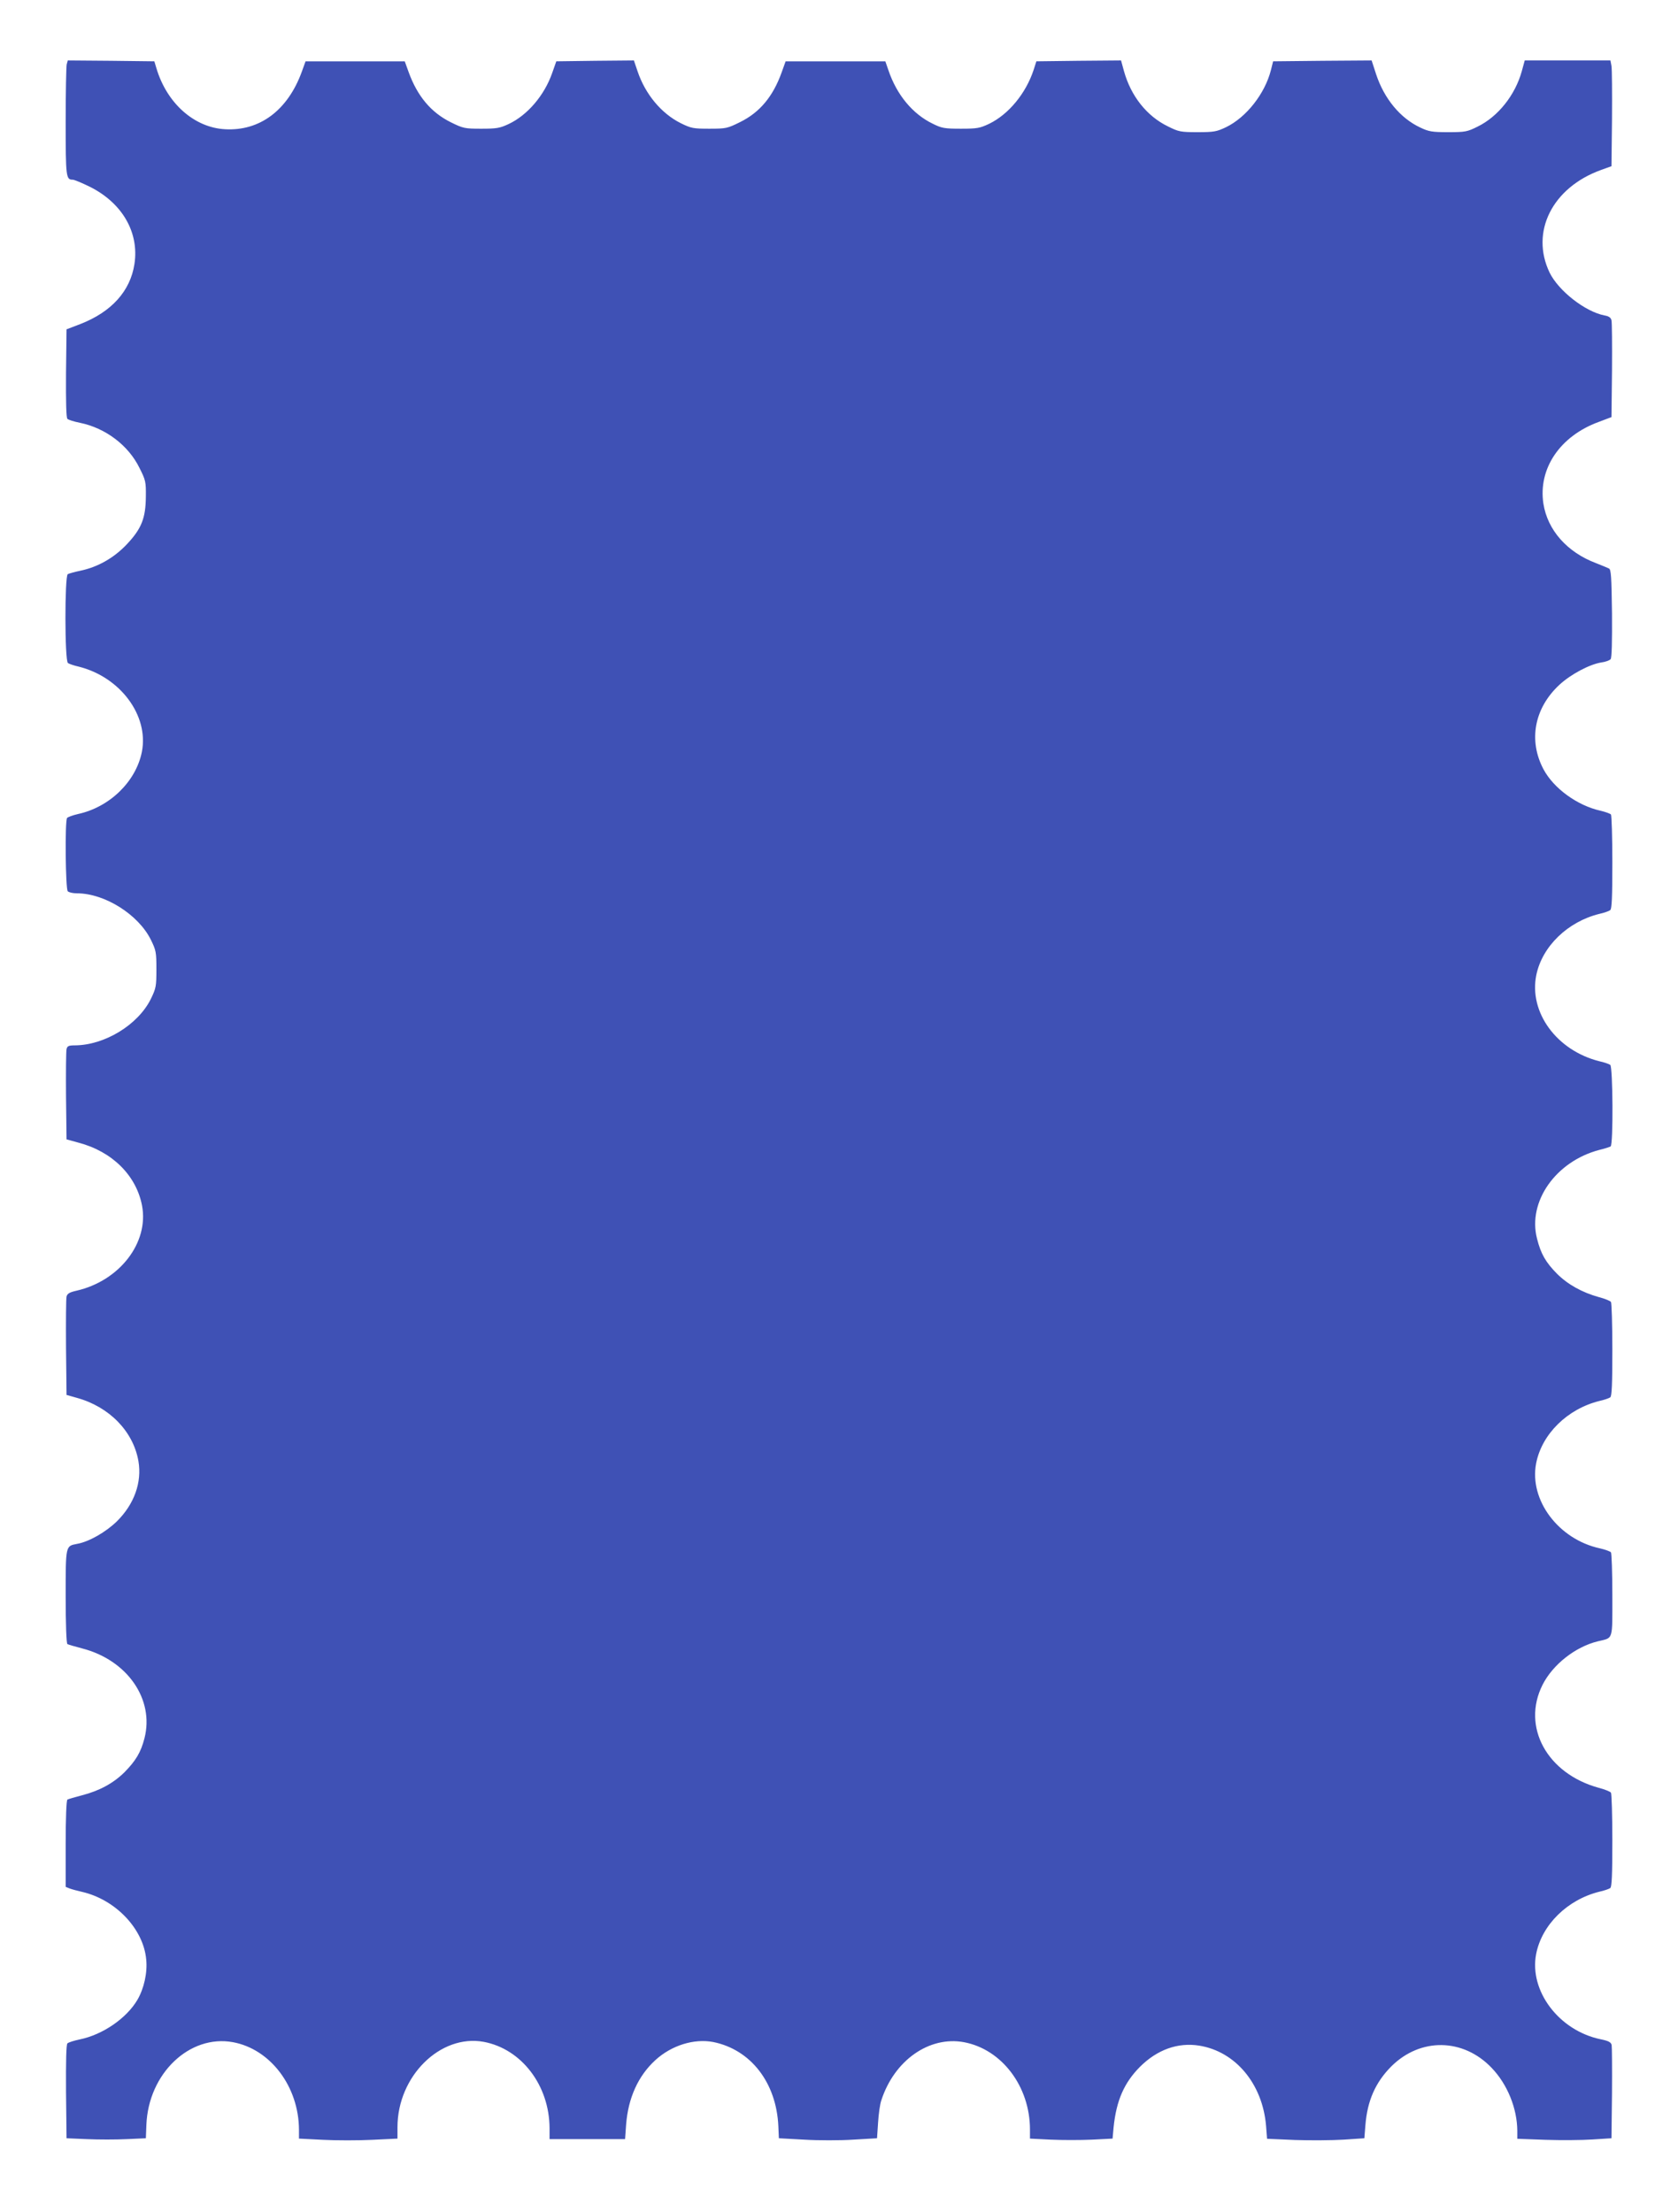
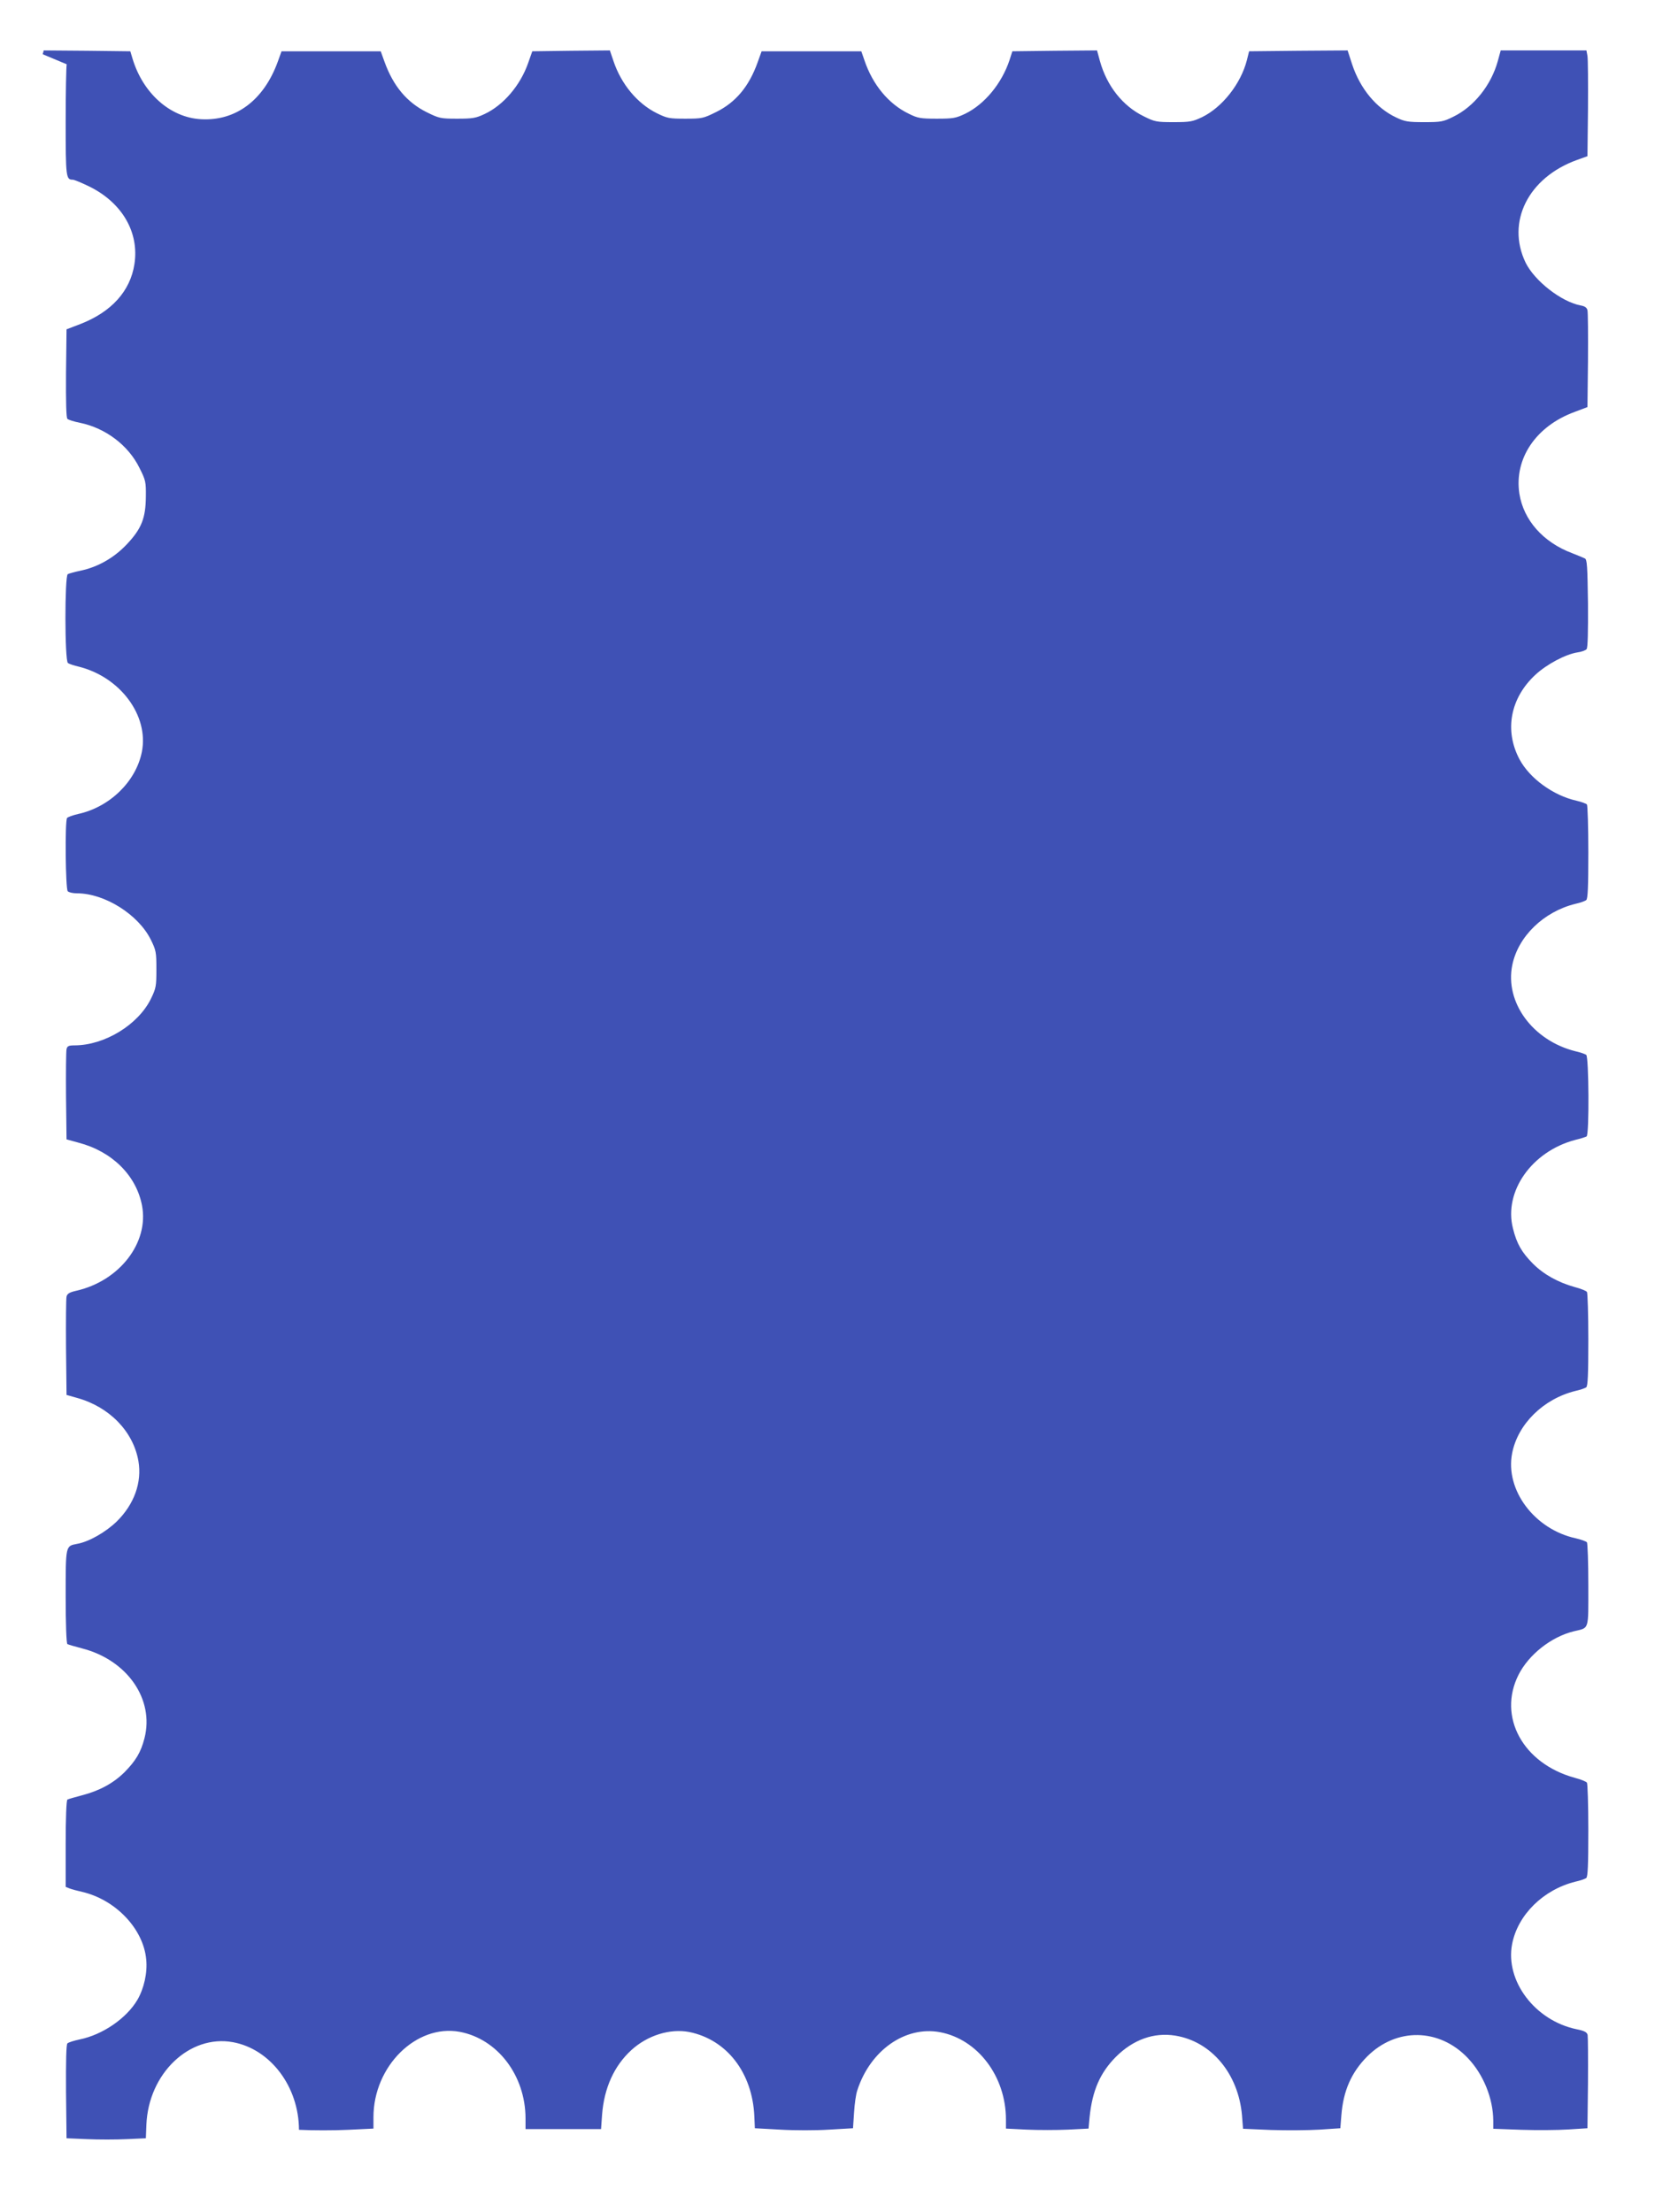
<svg xmlns="http://www.w3.org/2000/svg" version="1.0" width="971pt" height="1280pt" viewBox="0 0 971 1280" preserveAspectRatio="xMidYMid meet">
  <g transform="translate(0,1280) scale(0.1,-0.1)" fill="#3f51b5" stroke="none">
-     <path d="M386 12428 c-3 -13 -6 -163 -6 -334 0 -320 2 -334 41 -334 9 0 54 -19 99 -41 188 -94 286 -265 258 -447 -24 -157 -133 -277 -312 -347 l-81 -31 -3 -254 c-1 -165 1 -257 8 -264 6 -6 38 -16 73 -23 147 -30 280 -130 344 -261 36 -71 38 -81 37 -166 -1 -125 -25 -186 -111 -277 -74 -78 -167 -131 -268 -152 -33 -7 -66 -16 -73 -20 -18 -12 -18 -500 1 -514 6 -5 35 -15 62 -21 241 -60 407 -283 366 -493 -34 -172 -186 -320 -369 -360 -31 -7 -60 -18 -64 -23 -13 -19 -9 -411 4 -424 7 -7 30 -12 53 -12 161 0 356 -123 428 -269 30 -61 32 -72 32 -171 0 -98 -2 -109 -32 -171 -74 -150 -267 -268 -440 -269 -36 0 -44 -4 -48 -22 -3 -13 -4 -135 -3 -273 l3 -249 69 -19 c195 -51 335 -190 368 -365 40 -214 -130 -435 -380 -492 -40 -9 -53 -17 -57 -34 -3 -11 -4 -144 -3 -295 l3 -274 60 -17 c188 -52 326 -194 356 -366 21 -123 -24 -249 -125 -349 -64 -62 -161 -118 -230 -130 -67 -13 -66 -7 -66 -305 0 -159 4 -271 10 -275 5 -3 43 -14 85 -25 261 -67 419 -294 361 -520 -21 -82 -51 -131 -116 -197 -65 -64 -145 -107 -245 -133 -42 -11 -80 -22 -85 -25 -6 -4 -10 -109 -10 -256 l0 -249 22 -9 c13 -5 46 -14 73 -20 194 -45 355 -214 371 -391 8 -77 -13 -169 -51 -234 -63 -107 -201 -202 -334 -229 -33 -7 -65 -17 -71 -23 -7 -7 -9 -104 -8 -280 l3 -269 118 -5 c65 -3 169 -3 230 0 l111 5 3 78 c12 297 250 524 501 478 217 -40 381 -257 382 -507 l0 -51 139 -7 c76 -4 205 -4 285 0 l146 7 0 66 c0 295 248 540 499 494 219 -41 380 -252 381 -500 l0 -63 219 0 218 0 6 84 c12 155 70 282 169 373 94 86 224 126 335 105 218 -44 366 -236 377 -488 l3 -69 146 -8 c81 -5 208 -5 284 0 l138 8 6 90 c3 50 11 108 19 130 75 231 277 373 478 336 219 -41 382 -256 382 -506 l0 -52 120 -6 c66 -3 173 -3 239 0 l119 6 6 66 c16 155 61 257 152 349 100 100 220 143 344 123 209 -34 365 -220 386 -462 l6 -77 162 -7 c88 -3 215 -2 281 2 l120 8 6 75 c11 142 58 248 149 340 169 169 417 165 582 -8 91 -95 147 -234 148 -363 l0 -47 163 -6 c89 -3 212 -2 272 2 l110 7 3 260 c1 143 0 269 -2 280 -4 16 -19 24 -64 33 -241 50 -414 280 -373 493 33 170 181 315 366 361 28 6 56 16 63 21 9 7 12 74 12 276 0 146 -4 271 -8 276 -4 6 -35 19 -70 28 -300 82 -448 353 -326 596 59 117 189 220 320 252 91 22 84 0 84 267 0 130 -4 242 -8 248 -4 5 -33 16 -64 23 -240 52 -410 280 -369 492 33 170 181 315 366 361 28 6 56 16 63 21 9 7 12 74 12 276 0 146 -4 271 -8 276 -4 6 -35 19 -70 28 -97 27 -180 73 -243 136 -64 65 -93 114 -115 203 -55 214 109 447 361 513 30 7 60 17 65 20 16 10 13 460 -2 472 -7 5 -35 15 -63 21 -247 62 -409 283 -365 499 34 166 182 309 365 354 28 6 56 16 63 22 9 7 12 74 12 276 0 146 -4 271 -8 277 -4 5 -31 15 -61 22 -134 30 -270 129 -329 239 -89 167 -54 355 92 490 66 61 174 118 242 129 24 3 48 12 54 19 7 8 9 100 8 265 -3 213 -5 254 -18 260 -8 4 -42 18 -75 31 -167 63 -280 191 -304 344 -31 203 96 391 320 473 l74 28 3 269 c1 149 0 280 -3 291 -3 15 -15 24 -39 28 -112 21 -267 142 -319 248 -113 235 15 492 297 594 l61 22 3 273 c1 151 0 289 -3 307 l-6 32 -248 0 -248 0 -17 -62 c-38 -138 -137 -263 -256 -321 -60 -30 -72 -32 -170 -32 -93 0 -112 3 -162 27 -115 54 -208 166 -255 308 l-26 80 -285 -2 -285 -3 -13 -52 c-35 -136 -142 -272 -259 -329 -55 -26 -69 -29 -165 -29 -99 0 -109 2 -173 34 -121 59 -213 175 -253 319 l-17 62 -245 -2 -245 -3 -16 -50 c-45 -136 -144 -256 -256 -311 -55 -26 -70 -29 -165 -29 -95 0 -111 3 -163 29 -116 56 -208 167 -256 309 l-18 52 -288 0 -289 0 -23 -64 c-50 -140 -127 -232 -241 -288 -73 -36 -80 -38 -177 -38 -93 0 -105 2 -166 32 -112 56 -205 167 -250 301 l-21 62 -224 -2 -225 -3 -24 -68 c-45 -129 -143 -244 -252 -295 -51 -24 -70 -27 -159 -27 -95 0 -104 2 -175 37 -115 57 -194 151 -245 292 l-22 61 -287 0 -287 0 -22 -61 c-81 -222 -243 -344 -445 -332 -178 10 -336 151 -396 353 l-12 40 -250 3 -251 2 -6 -22z" />
+     <path d="M386 12428 c-3 -13 -6 -163 -6 -334 0 -320 2 -334 41 -334 9 0 54 -19 99 -41 188 -94 286 -265 258 -447 -24 -157 -133 -277 -312 -347 l-81 -31 -3 -254 c-1 -165 1 -257 8 -264 6 -6 38 -16 73 -23 147 -30 280 -130 344 -261 36 -71 38 -81 37 -166 -1 -125 -25 -186 -111 -277 -74 -78 -167 -131 -268 -152 -33 -7 -66 -16 -73 -20 -18 -12 -18 -500 1 -514 6 -5 35 -15 62 -21 241 -60 407 -283 366 -493 -34 -172 -186 -320 -369 -360 -31 -7 -60 -18 -64 -23 -13 -19 -9 -411 4 -424 7 -7 30 -12 53 -12 161 0 356 -123 428 -269 30 -61 32 -72 32 -171 0 -98 -2 -109 -32 -171 -74 -150 -267 -268 -440 -269 -36 0 -44 -4 -48 -22 -3 -13 -4 -135 -3 -273 l3 -249 69 -19 c195 -51 335 -190 368 -365 40 -214 -130 -435 -380 -492 -40 -9 -53 -17 -57 -34 -3 -11 -4 -144 -3 -295 l3 -274 60 -17 c188 -52 326 -194 356 -366 21 -123 -24 -249 -125 -349 -64 -62 -161 -118 -230 -130 -67 -13 -66 -7 -66 -305 0 -159 4 -271 10 -275 5 -3 43 -14 85 -25 261 -67 419 -294 361 -520 -21 -82 -51 -131 -116 -197 -65 -64 -145 -107 -245 -133 -42 -11 -80 -22 -85 -25 -6 -4 -10 -109 -10 -256 l0 -249 22 -9 c13 -5 46 -14 73 -20 194 -45 355 -214 371 -391 8 -77 -13 -169 -51 -234 -63 -107 -201 -202 -334 -229 -33 -7 -65 -17 -71 -23 -7 -7 -9 -104 -8 -280 l3 -269 118 -5 c65 -3 169 -3 230 0 l111 5 3 78 c12 297 250 524 501 478 217 -40 381 -257 382 -507 c76 -4 205 -4 285 0 l146 7 0 66 c0 295 248 540 499 494 219 -41 380 -252 381 -500 l0 -63 219 0 218 0 6 84 c12 155 70 282 169 373 94 86 224 126 335 105 218 -44 366 -236 377 -488 l3 -69 146 -8 c81 -5 208 -5 284 0 l138 8 6 90 c3 50 11 108 19 130 75 231 277 373 478 336 219 -41 382 -256 382 -506 l0 -52 120 -6 c66 -3 173 -3 239 0 l119 6 6 66 c16 155 61 257 152 349 100 100 220 143 344 123 209 -34 365 -220 386 -462 l6 -77 162 -7 c88 -3 215 -2 281 2 l120 8 6 75 c11 142 58 248 149 340 169 169 417 165 582 -8 91 -95 147 -234 148 -363 l0 -47 163 -6 c89 -3 212 -2 272 2 l110 7 3 260 c1 143 0 269 -2 280 -4 16 -19 24 -64 33 -241 50 -414 280 -373 493 33 170 181 315 366 361 28 6 56 16 63 21 9 7 12 74 12 276 0 146 -4 271 -8 276 -4 6 -35 19 -70 28 -300 82 -448 353 -326 596 59 117 189 220 320 252 91 22 84 0 84 267 0 130 -4 242 -8 248 -4 5 -33 16 -64 23 -240 52 -410 280 -369 492 33 170 181 315 366 361 28 6 56 16 63 21 9 7 12 74 12 276 0 146 -4 271 -8 276 -4 6 -35 19 -70 28 -97 27 -180 73 -243 136 -64 65 -93 114 -115 203 -55 214 109 447 361 513 30 7 60 17 65 20 16 10 13 460 -2 472 -7 5 -35 15 -63 21 -247 62 -409 283 -365 499 34 166 182 309 365 354 28 6 56 16 63 22 9 7 12 74 12 276 0 146 -4 271 -8 277 -4 5 -31 15 -61 22 -134 30 -270 129 -329 239 -89 167 -54 355 92 490 66 61 174 118 242 129 24 3 48 12 54 19 7 8 9 100 8 265 -3 213 -5 254 -18 260 -8 4 -42 18 -75 31 -167 63 -280 191 -304 344 -31 203 96 391 320 473 l74 28 3 269 c1 149 0 280 -3 291 -3 15 -15 24 -39 28 -112 21 -267 142 -319 248 -113 235 15 492 297 594 l61 22 3 273 c1 151 0 289 -3 307 l-6 32 -248 0 -248 0 -17 -62 c-38 -138 -137 -263 -256 -321 -60 -30 -72 -32 -170 -32 -93 0 -112 3 -162 27 -115 54 -208 166 -255 308 l-26 80 -285 -2 -285 -3 -13 -52 c-35 -136 -142 -272 -259 -329 -55 -26 -69 -29 -165 -29 -99 0 -109 2 -173 34 -121 59 -213 175 -253 319 l-17 62 -245 -2 -245 -3 -16 -50 c-45 -136 -144 -256 -256 -311 -55 -26 -70 -29 -165 -29 -95 0 -111 3 -163 29 -116 56 -208 167 -256 309 l-18 52 -288 0 -289 0 -23 -64 c-50 -140 -127 -232 -241 -288 -73 -36 -80 -38 -177 -38 -93 0 -105 2 -166 32 -112 56 -205 167 -250 301 l-21 62 -224 -2 -225 -3 -24 -68 c-45 -129 -143 -244 -252 -295 -51 -24 -70 -27 -159 -27 -95 0 -104 2 -175 37 -115 57 -194 151 -245 292 l-22 61 -287 0 -287 0 -22 -61 c-81 -222 -243 -344 -445 -332 -178 10 -336 151 -396 353 l-12 40 -250 3 -251 2 -6 -22z" />
  </g>
</svg>